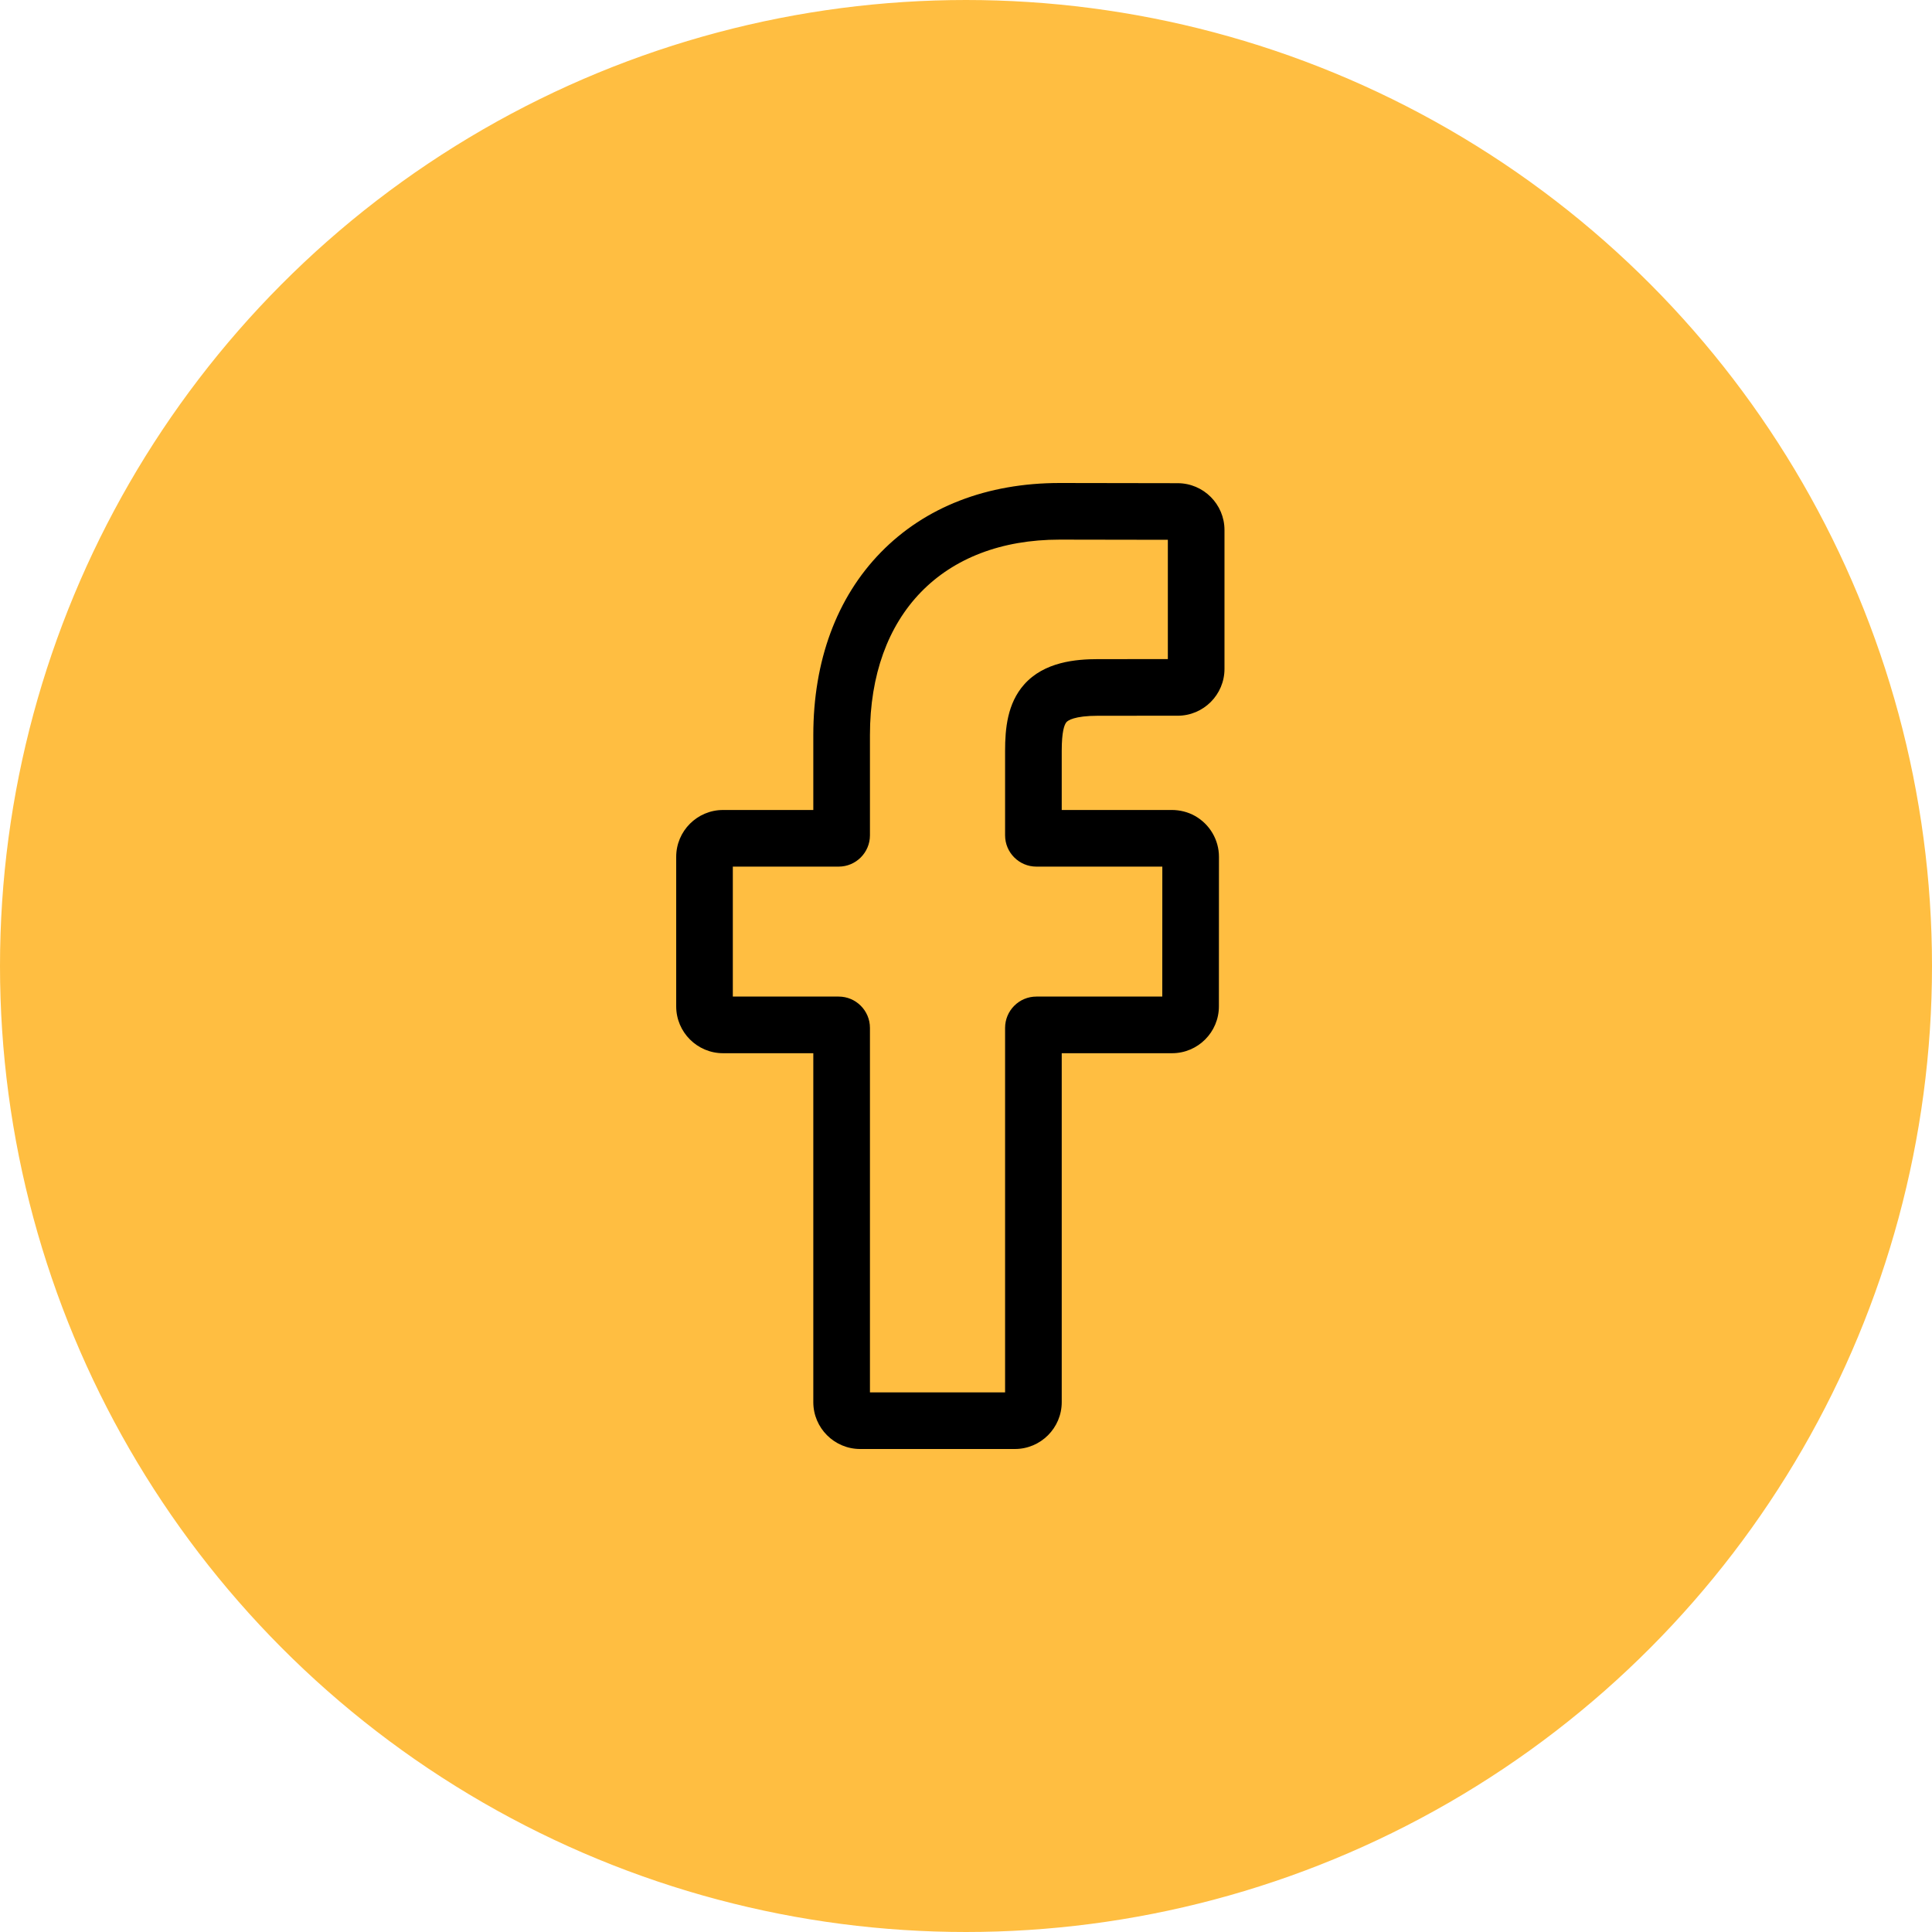
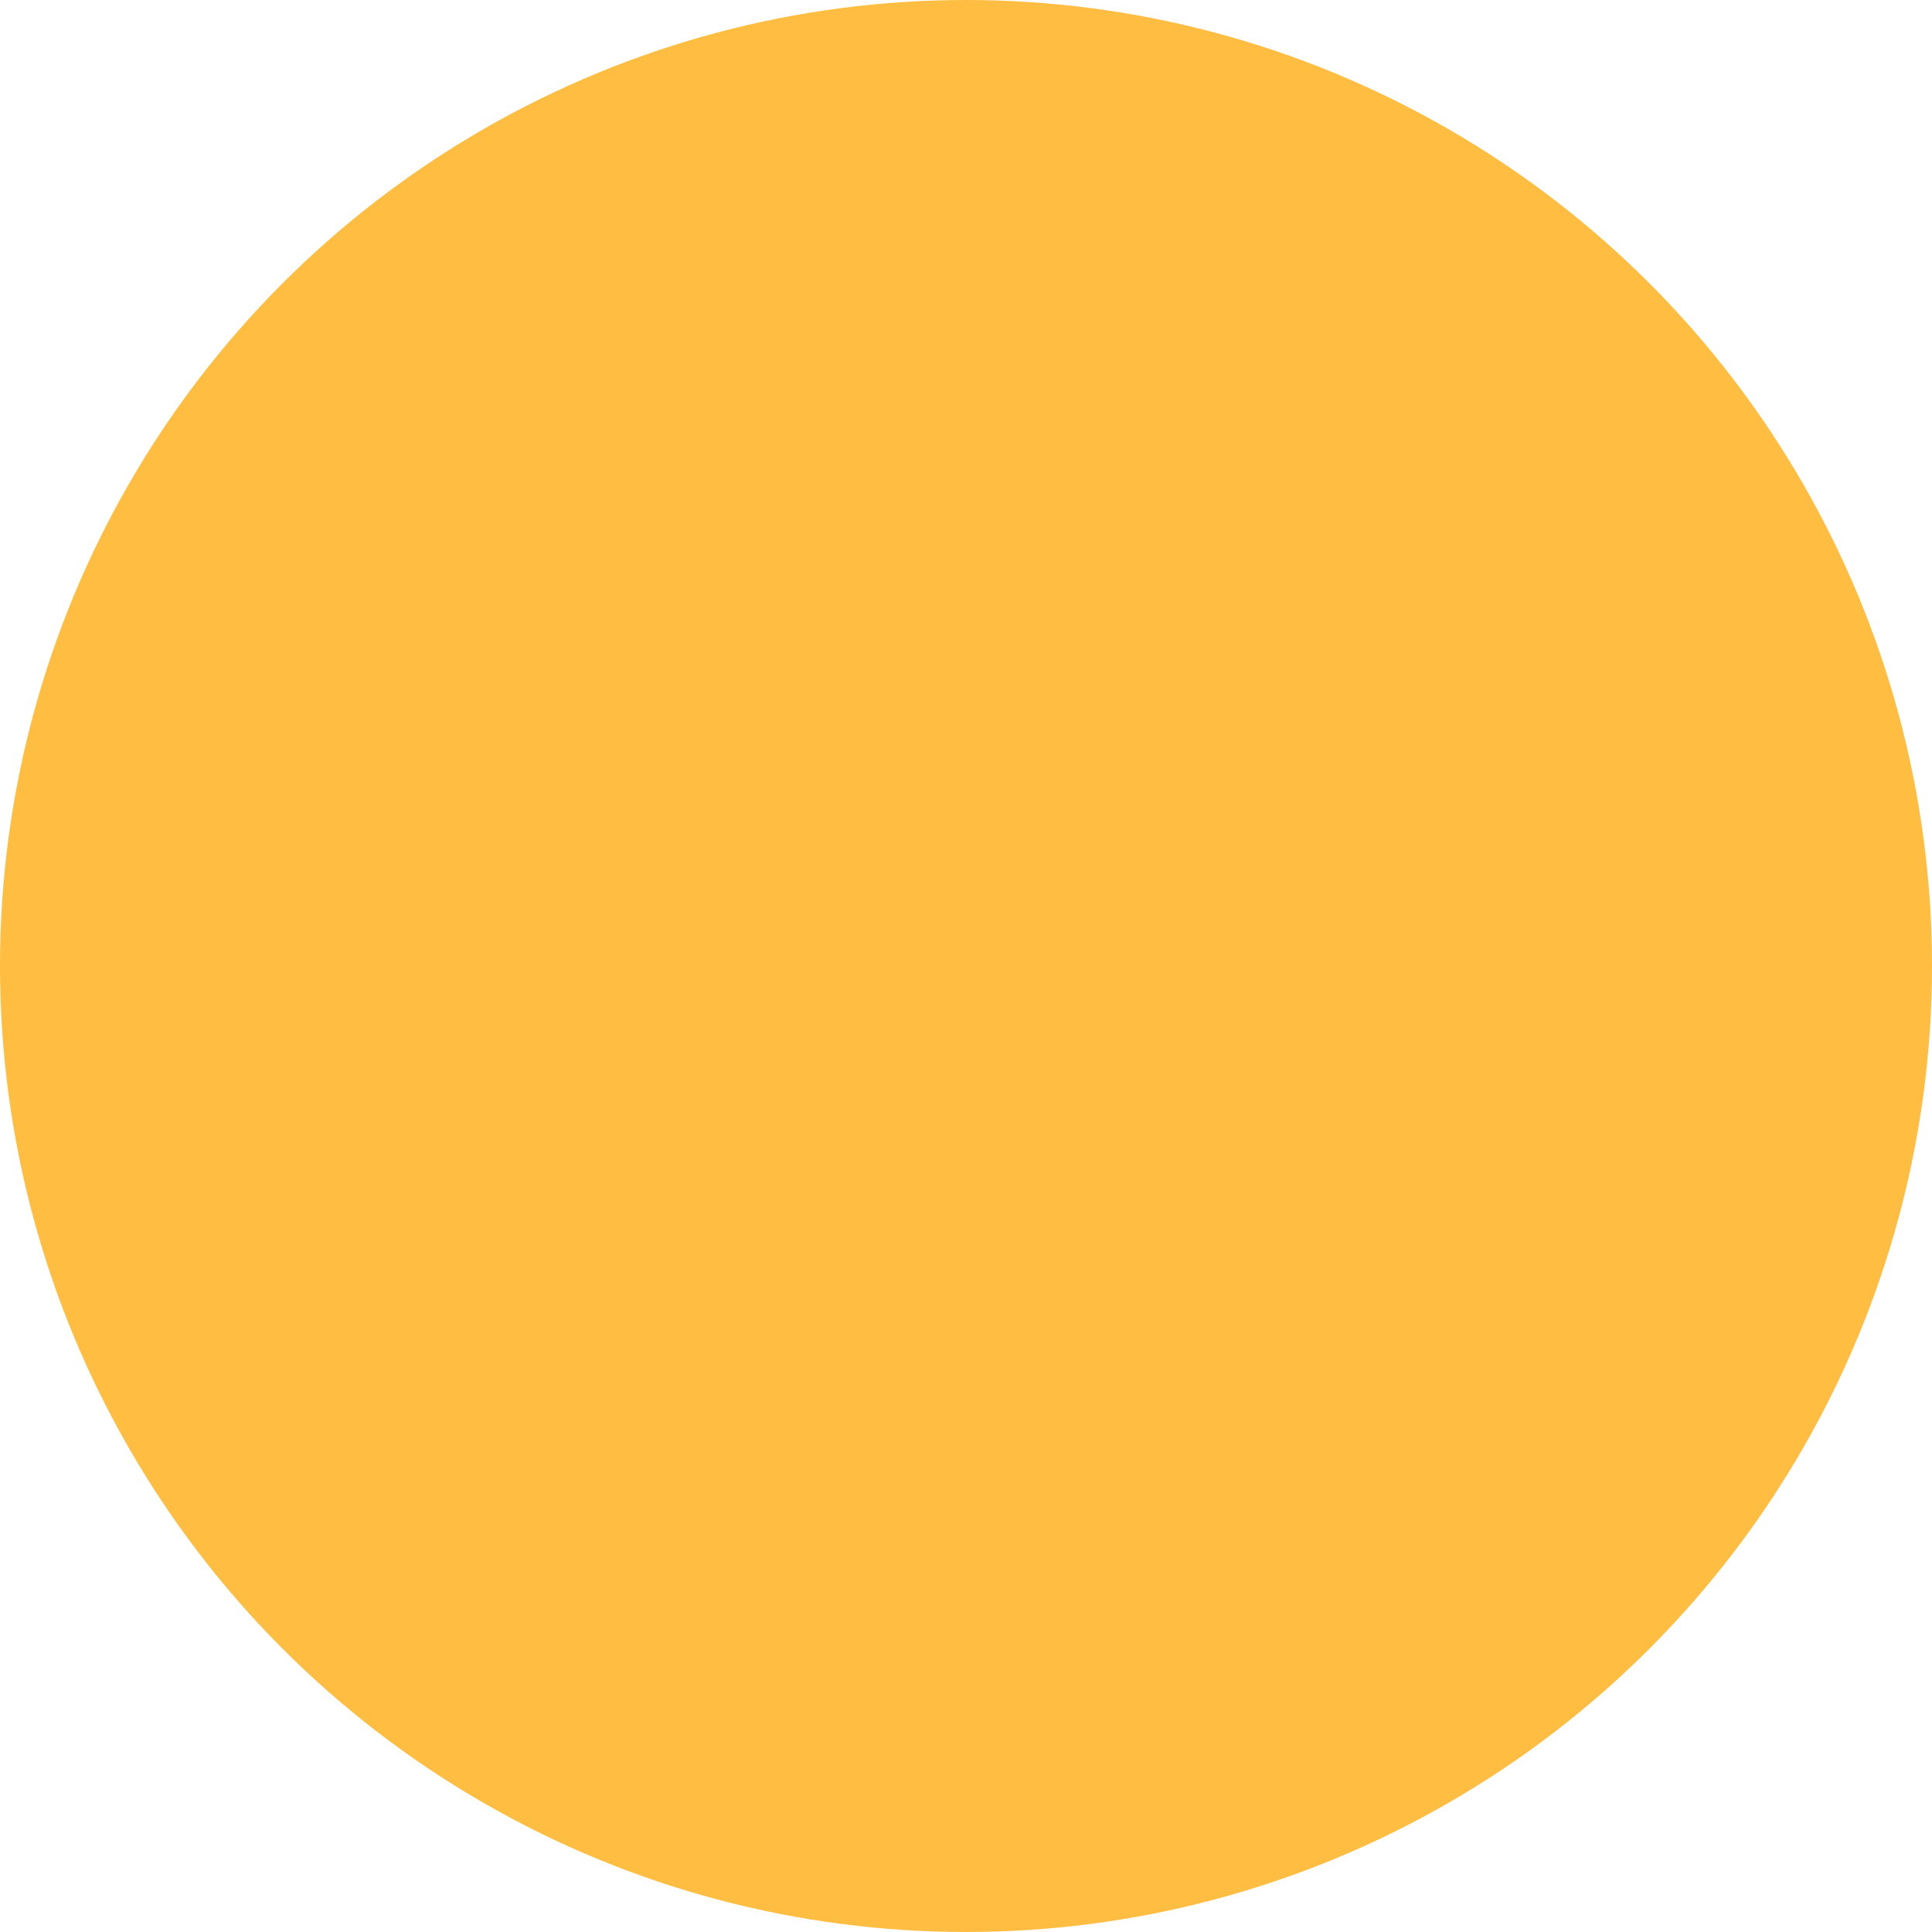
<svg xmlns="http://www.w3.org/2000/svg" width="120" height="120" viewBox="0 0 120 120" fill="none">
  <circle cx="60" cy="60" r="59" fill="#FFBE41" stroke="#FFBE41" stroke-width="2" />
-   <path d="M63.035 90H53.427C51.822 90 50.516 88.695 50.516 87.09V65.417H44.91C43.306 65.417 42 64.111 42 62.507V53.22C42 51.615 43.306 50.31 44.91 50.31H50.516V45.659C50.516 41.048 51.964 37.125 54.703 34.315C57.454 31.492 61.299 30 65.822 30L73.15 30.012C74.752 30.015 76.055 31.32 76.055 32.922V41.545C76.055 43.15 74.75 44.455 73.145 44.455L68.212 44.457C66.707 44.457 66.324 44.759 66.242 44.851C66.107 45.005 65.946 45.438 65.946 46.635V50.309H72.775C73.289 50.309 73.787 50.436 74.215 50.675C75.138 51.191 75.712 52.166 75.712 53.221L75.708 62.507C75.708 64.111 74.403 65.417 72.798 65.417H65.946V87.09C65.946 88.695 64.64 90 63.035 90ZM54.034 86.483H62.428V63.843C62.428 62.771 63.3 61.899 64.371 61.899H72.191L72.194 53.827H64.371C63.3 53.827 62.428 52.956 62.428 51.884V46.635C62.428 45.261 62.568 43.698 63.605 42.523C64.858 41.103 66.834 40.94 68.211 40.94L72.537 40.938V33.528L65.819 33.517C58.55 33.517 54.034 38.17 54.034 45.659V51.884C54.034 52.955 53.162 53.827 52.091 53.827H45.517V61.899H52.091C53.162 61.899 54.034 62.771 54.034 63.843V86.483ZM73.143 33.529H73.143H73.143Z" fill="black" />
</svg>